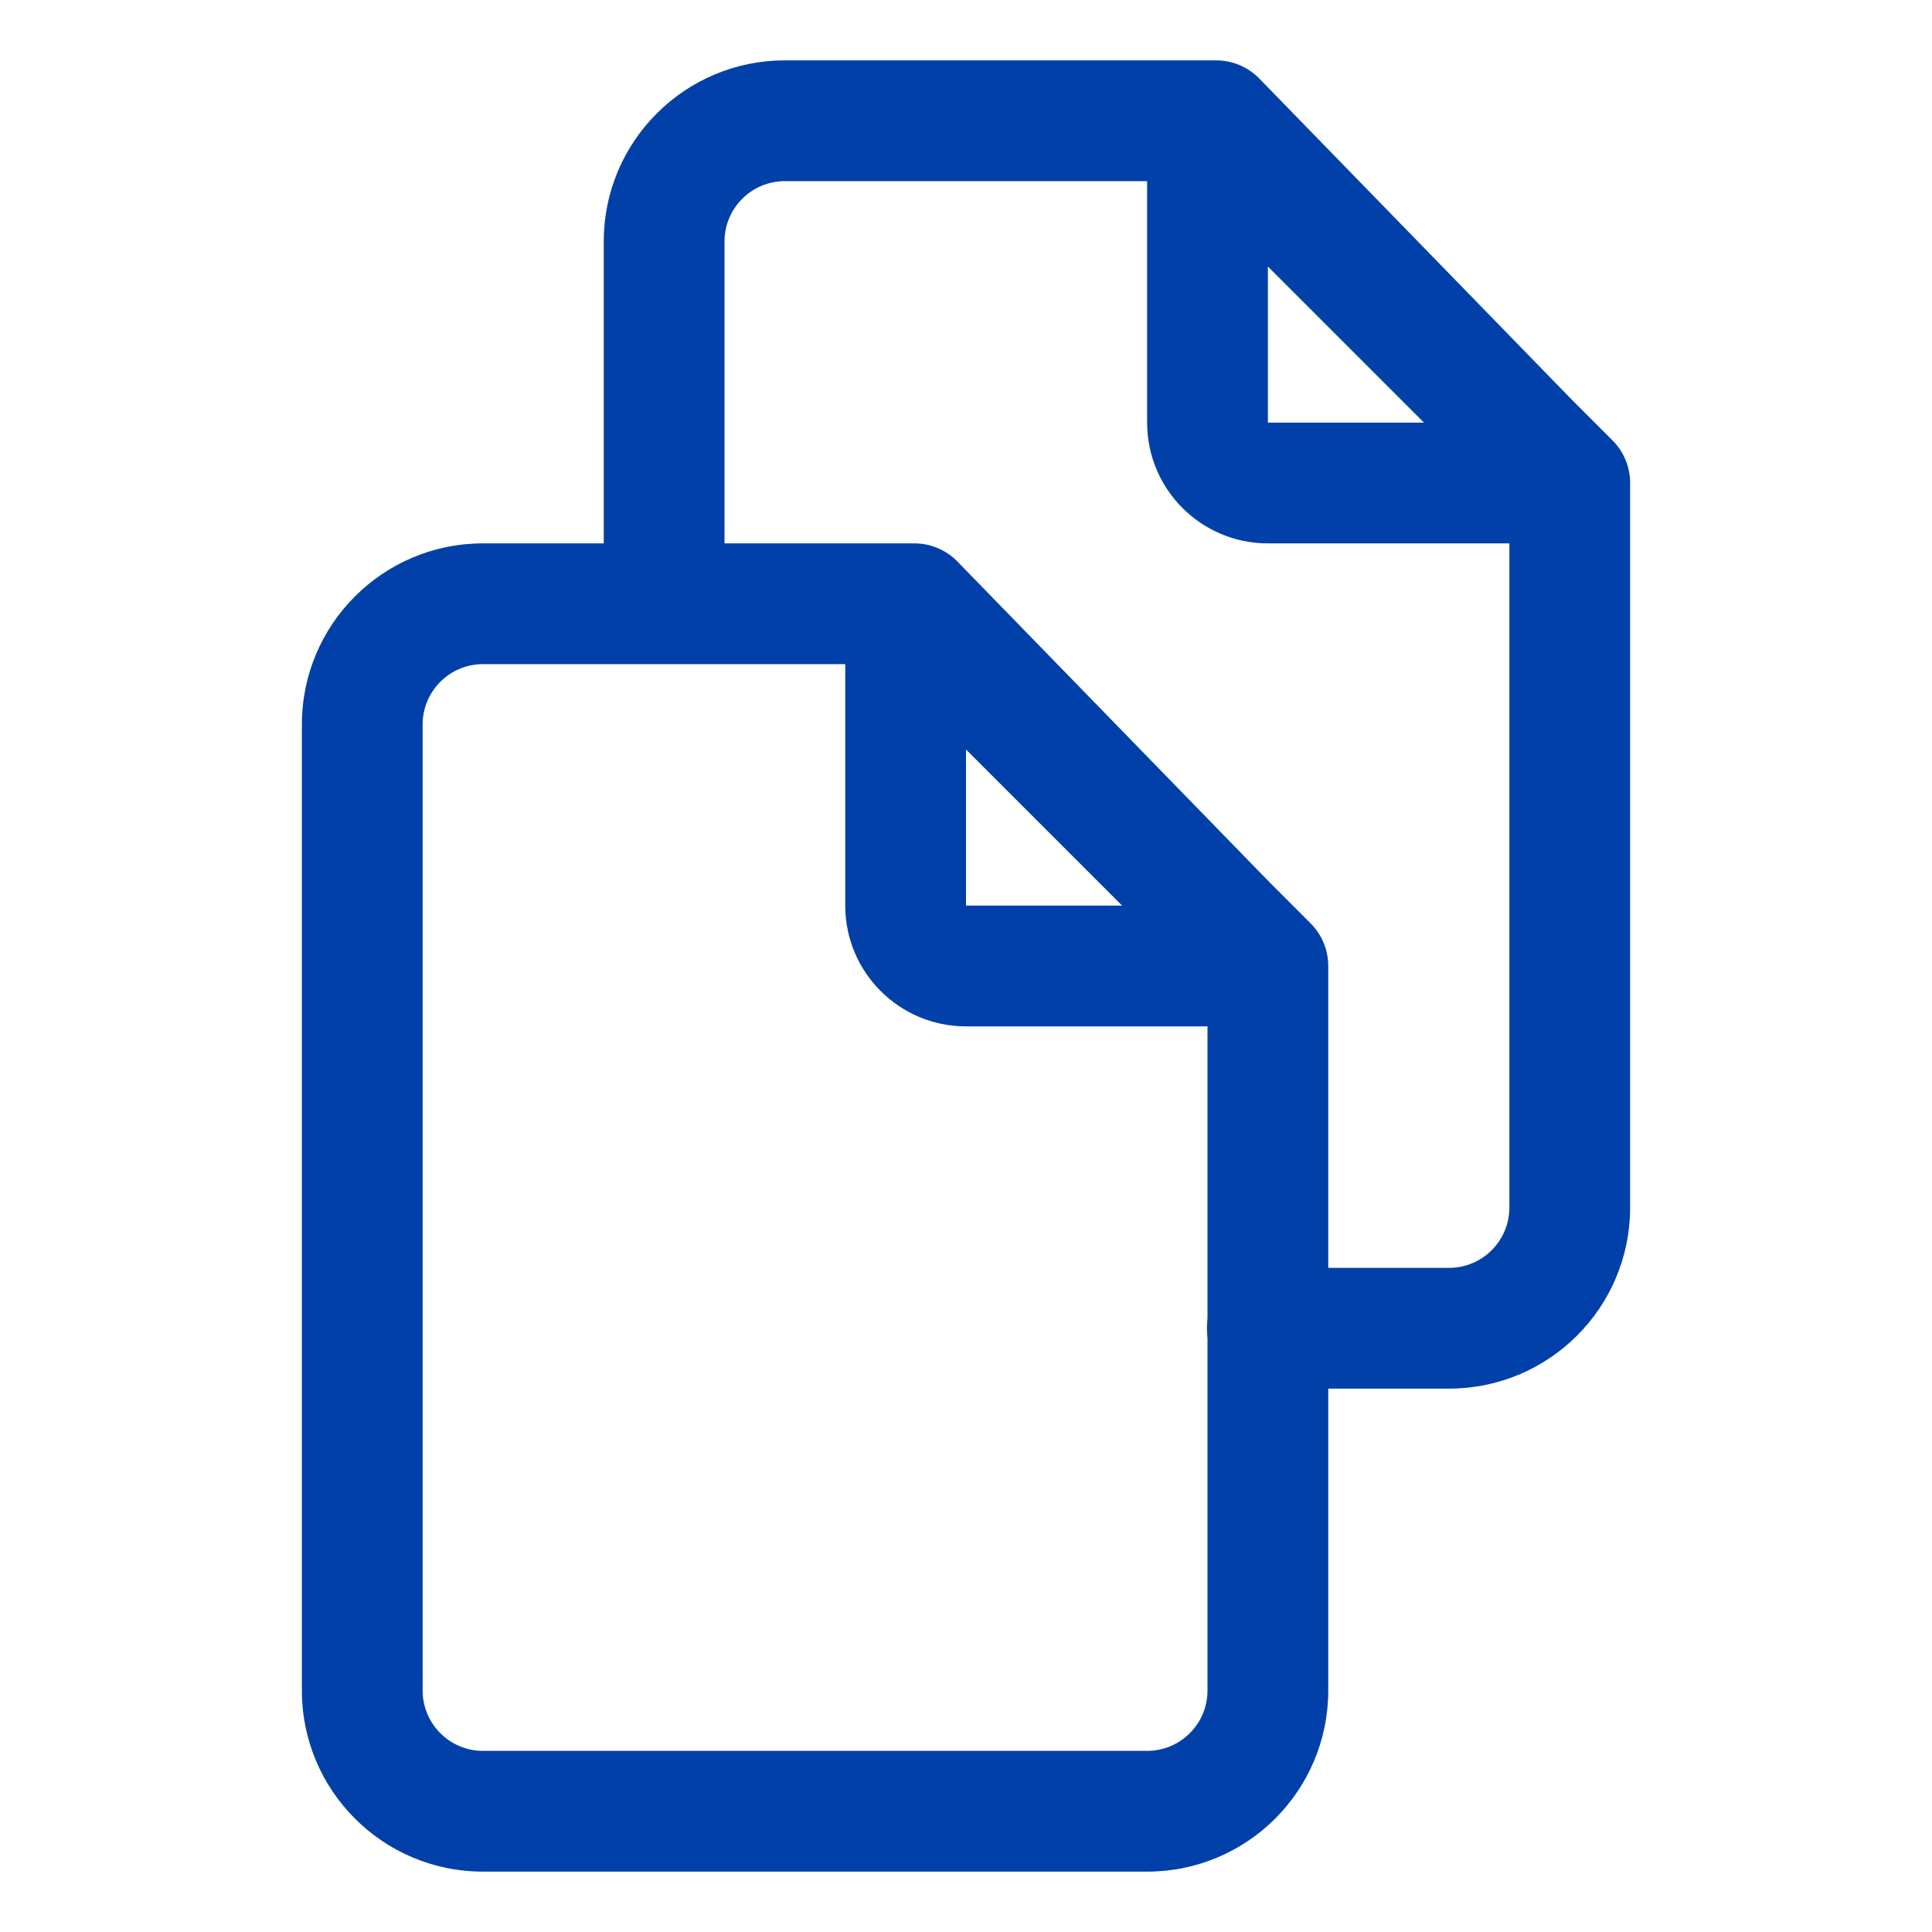
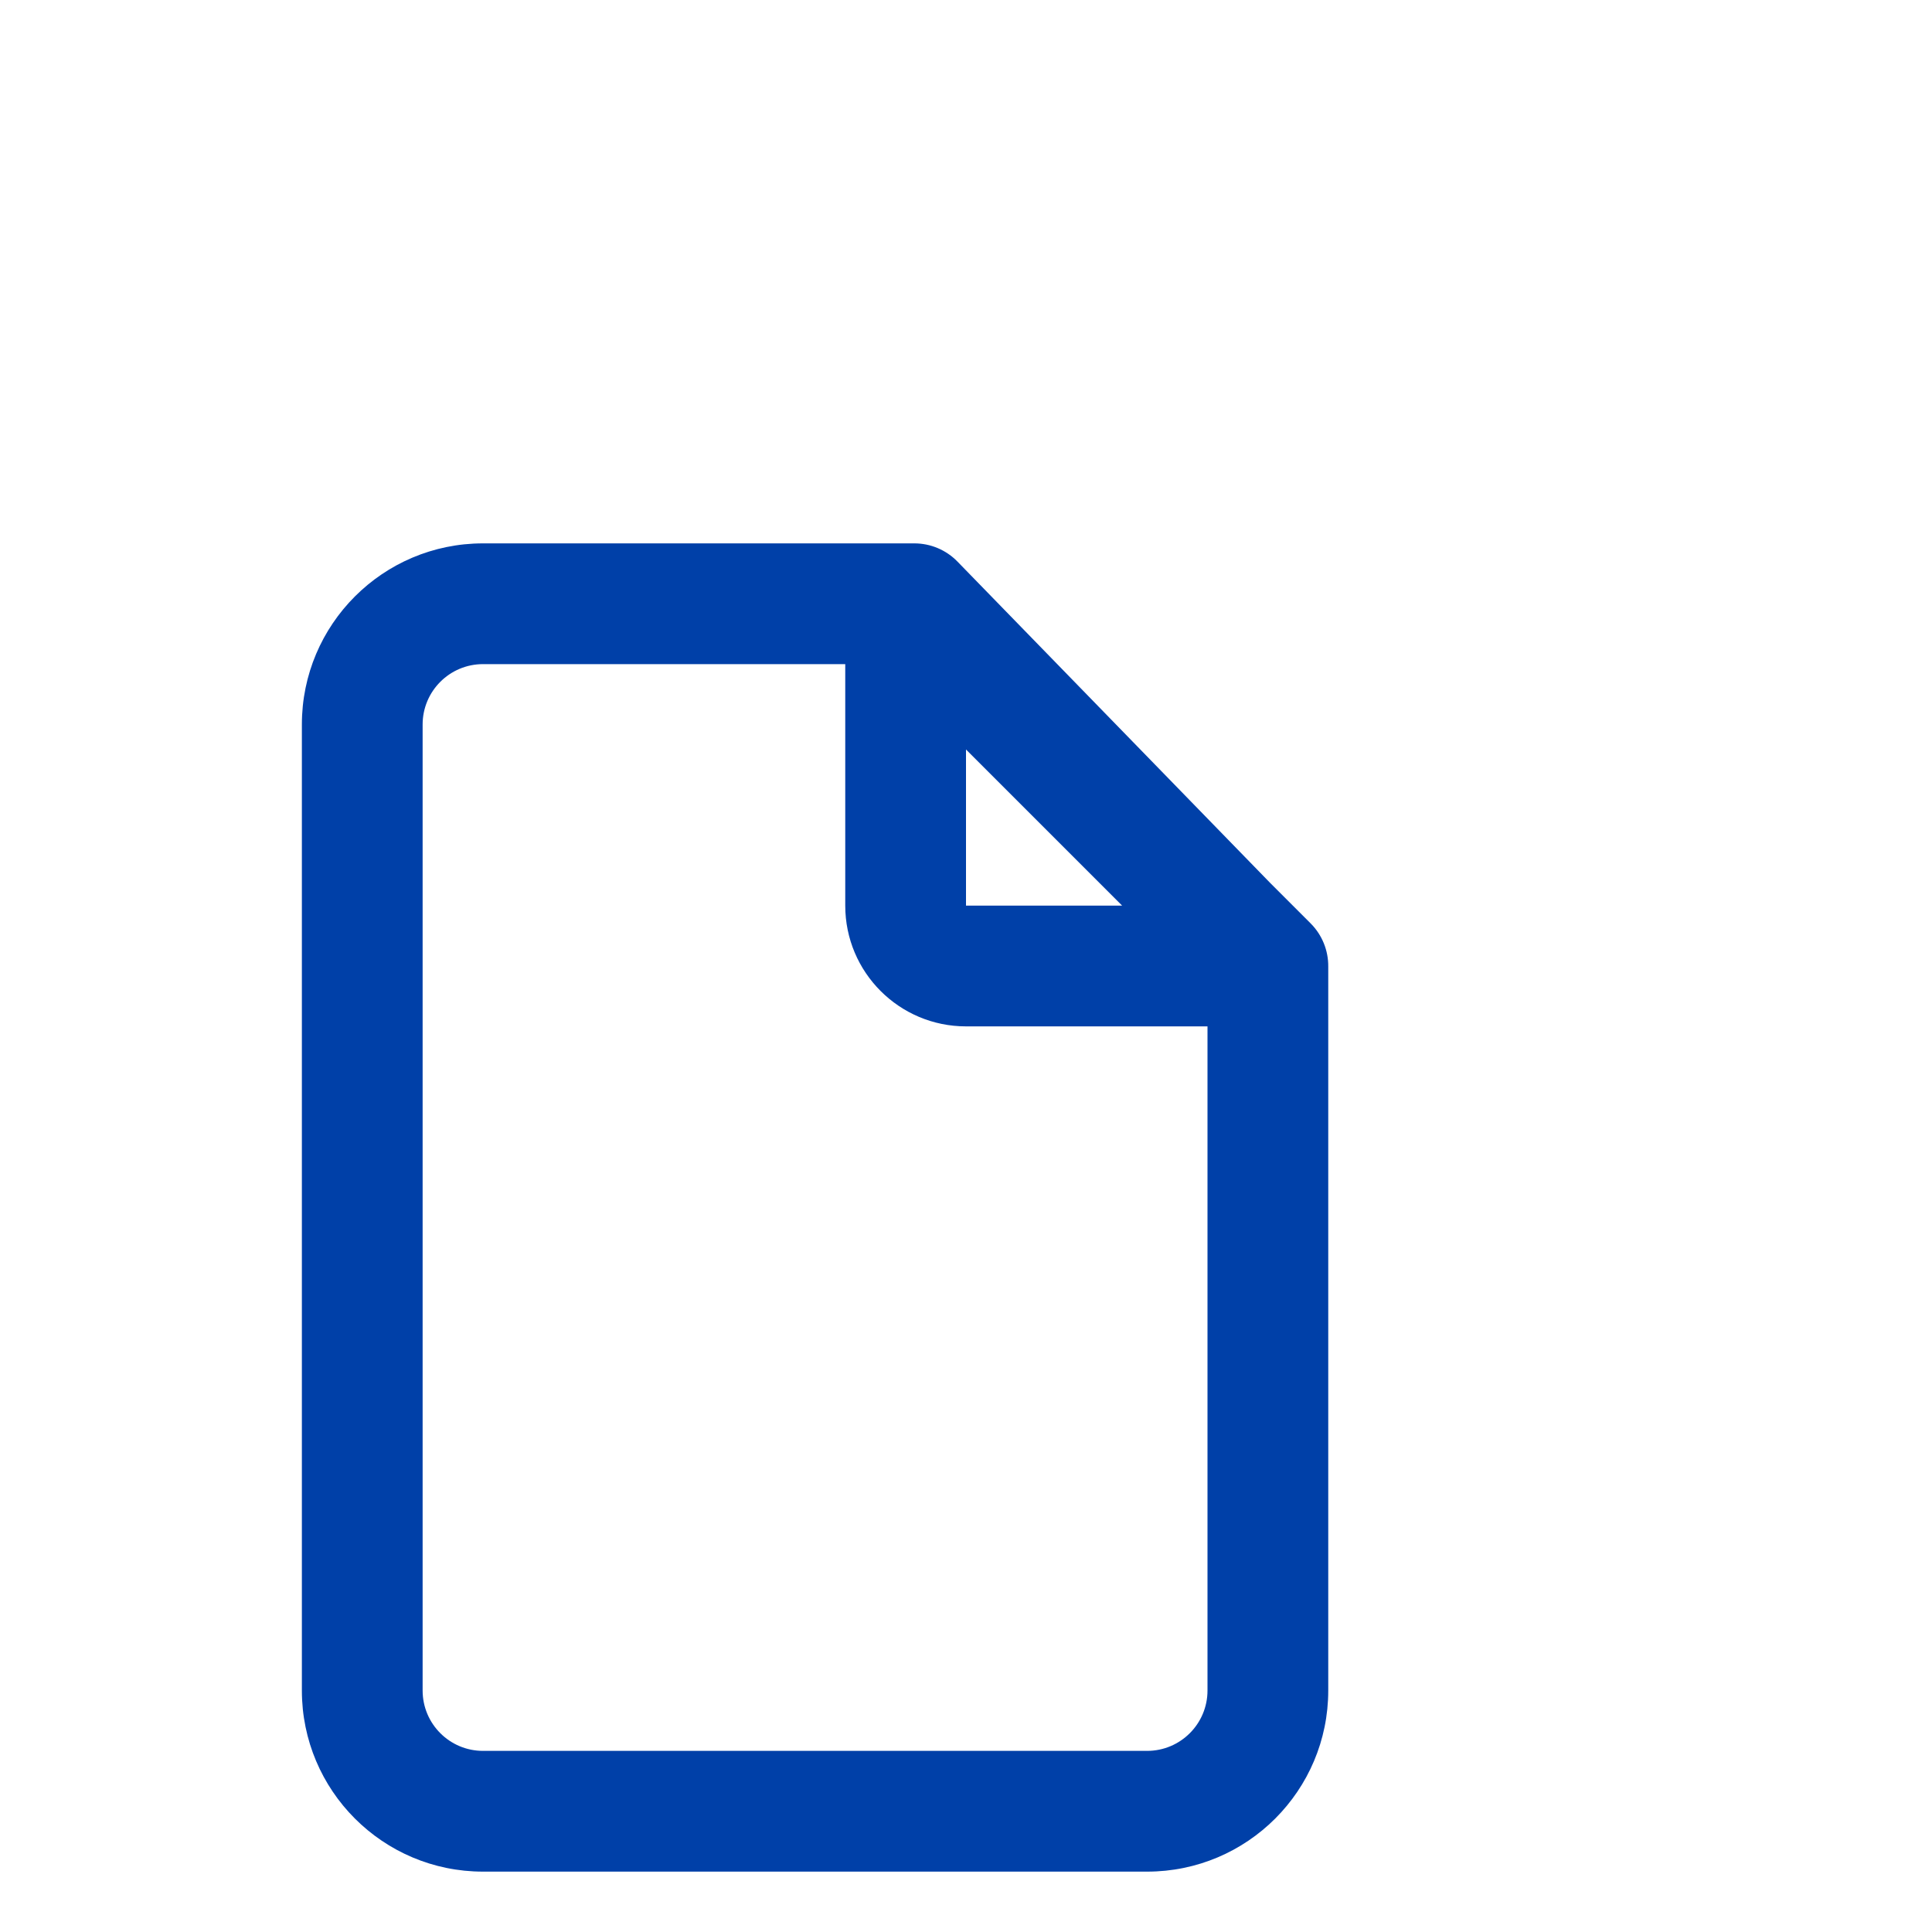
<svg xmlns="http://www.w3.org/2000/svg" width="32" height="32" viewBox="0 0 32 32" fill="none">
  <path fill-rule="evenodd" clip-rule="evenodd" d="M7 12C7 11.448 7.448 11 8 11H14V15C14 16.105 14.896 17 16 17H20V28C20 28.552 19.552 29 19 29H8C7.448 29 7 28.552 7 28V12ZM22 16.011C22 16.014 22 16.016 22 16.019V28C22 29.657 20.657 31 19 31H8C6.343 31 5 29.657 5 28V12C5 10.343 6.343 9 8 9H15H15.144C15.414 9 15.672 9.109 15.86 9.303L21.036 14.622L21.707 15.293C21.901 15.487 22.003 15.747 22 16.011ZM16 15V12.414L18.586 15H16Z" fill="#0040A8" />
-   <path fill-rule="evenodd" clip-rule="evenodd" d="M13 1C11.343 1 10 2.343 10 4V9.983C10 10.536 10.448 10.983 11 10.983C11.553 10.983 12 10.536 12 9.983V4C12 3.448 12.448 3 13 3H19V7C19 8.105 19.896 9 21 9H25V20C25 20.552 24.552 21 24 21H20.991C20.438 21 19.991 21.448 19.991 22C19.991 22.552 20.438 23 20.991 23H24C25.657 23 27 21.657 27 20V8.019C27 8.016 27 8.014 27 8.011C27.003 7.747 26.901 7.487 26.707 7.293L26.036 6.622L20.86 1.303C20.672 1.109 20.413 1 20.144 1H20H13ZM21 7V4.414L23.586 7H21Z" fill="#0040A8" />
</svg>